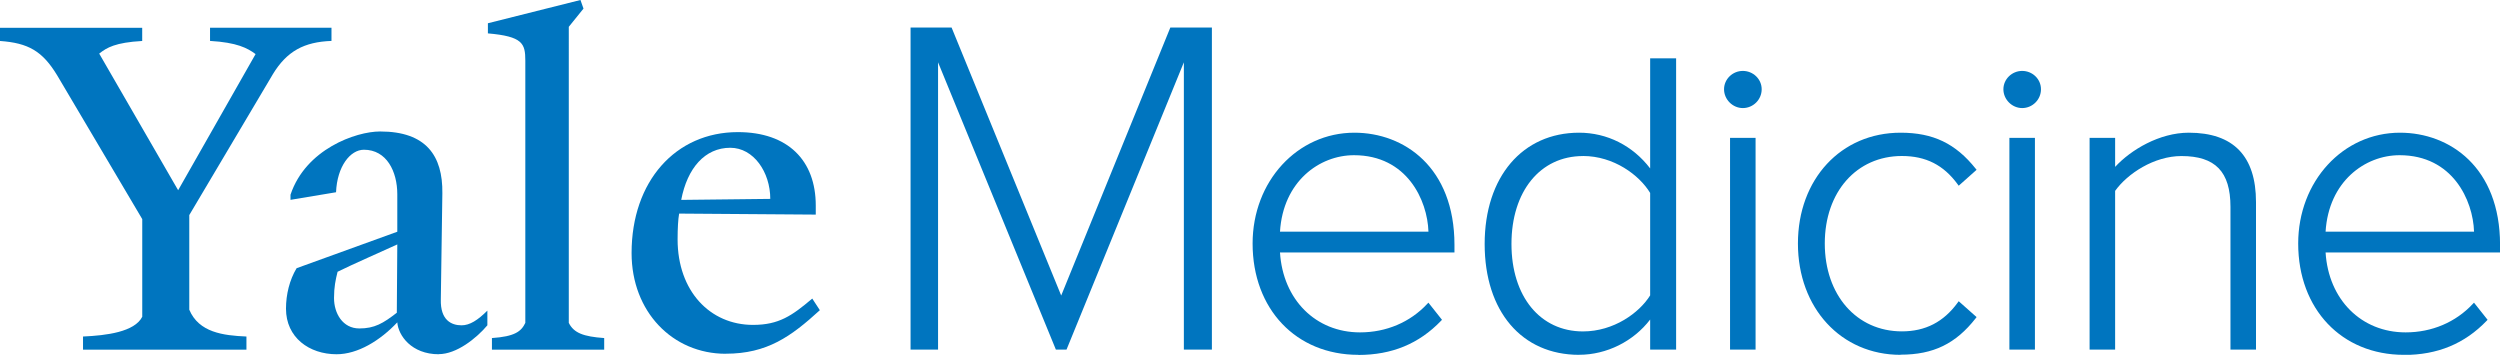
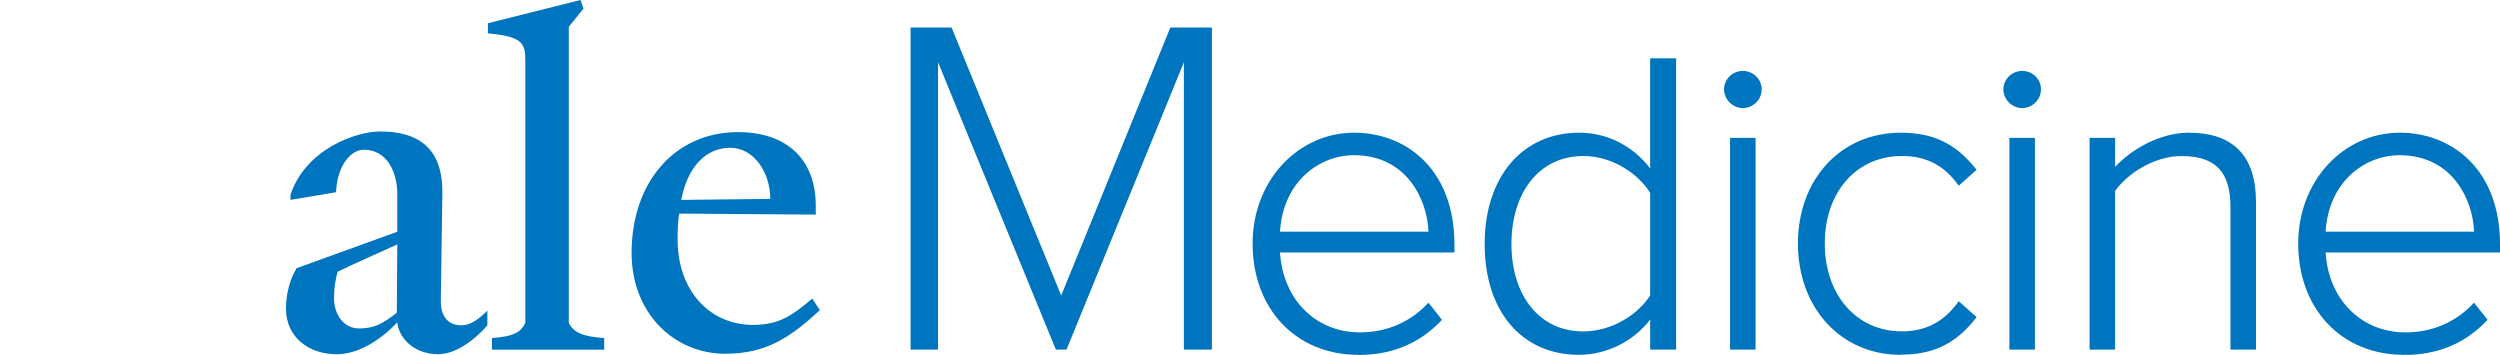
<svg xmlns="http://www.w3.org/2000/svg" id="Layer_1" viewBox="0 0 471 66.85">
  <defs>
    <style>.cls-1{fill:#0075bf;}</style>
  </defs>
  <polygon class="cls-1" points="223.04 65.87 223.04 11.74 200.93 65.87 198.93 65.87 176.73 11.74 176.73 65.87 171.55 65.87 171.55 5.19 179.28 5.19 199.93 55.68 220.49 5.19 228.32 5.19 228.32 65.87 223.04 65.87 223.04 65.87" />
  <path class="cls-1" d="M241.14,43.64h27.98c-.19-5.9-4.03-14.4-14.03-14.4-6.52,0-13.36,4.95-13.94,14.4h0Zm14.76,23.21c-11.72,0-19.91-8.62-19.91-20.97,0-11.71,8.42-20.88,19.18-20.88,9.38,0,18.85,6.53,18.85,21.13v1.43h-32.87c.55,8.88,6.72,15.06,15.08,15.06,4.94,0,9.43-1.91,12.65-5.36l.23-.24,2.56,3.23-.17,.18c-4.16,4.33-9.26,6.44-15.59,6.44h0Z" />
  <path class="cls-1" d="M438.13,43.64h27.98c-.19-5.9-4.03-14.4-14.03-14.4-6.52,0-13.36,4.95-13.94,14.4h0Zm14.76,23.21c-11.72,0-19.91-8.62-19.91-20.97,0-11.71,8.42-20.88,19.18-20.88,9.38,0,18.85,6.53,18.85,21.13v1.43h-32.87c.55,8.88,6.72,15.06,15.08,15.06,4.94,0,9.43-1.91,12.65-5.36l.23-.24,2.56,3.23-.17,.18c-4.16,4.33-9.26,6.44-15.59,6.44h0Z" />
  <path class="cls-1" d="M298.23,29.4c-8.06,0-13.47,6.66-13.47,16.56s5.41,16.48,13.47,16.48c5.82,0,10.62-3.51,12.66-6.79v-19.3c-2.04-3.36-6.85-6.96-12.66-6.96h0Zm-.73,37.45c-10.81,0-17.79-8.2-17.79-20.88s7.15-20.97,17.79-20.97c5.28,0,10.11,2.44,13.39,6.73V10.99h4.89v54.88h-4.89v-5.67c-3.15,4.12-8.2,6.64-13.39,6.64h0Z" />
-   <path class="cls-1" d="M328.35,20.36c-1.92,0-3.54-1.62-3.54-3.54s1.62-3.46,3.54-3.46,3.55,1.52,3.55,3.46-1.59,3.54-3.55,3.54h0Zm2.4,45.51h-4.81V25.97h4.81v39.9h0Z" />
+   <path class="cls-1" d="M328.35,20.36c-1.92,0-3.54-1.62-3.54-3.54s1.62-3.46,3.54-3.46,3.55,1.52,3.55,3.46-1.59,3.54-3.55,3.54Zm2.4,45.51h-4.81V25.97h4.81v39.9h0Z" />
  <path class="cls-1" d="M380.98,20.36c-1.92,0-3.54-1.62-3.54-3.54s1.62-3.46,3.54-3.46,3.54,1.52,3.54,3.46-1.59,3.54-3.54,3.54h0Zm2.4,45.51h-4.81V25.97h4.81v39.9h0Z" />
  <path class="cls-1" d="M358.07,66.85c-11.21,0-19.34-8.82-19.34-20.97s8.13-20.88,19.34-20.88c6.13,0,10.36,2.03,14.15,6.78l.17,.21-3.37,3-.19-.26c-2.65-3.64-6-5.34-10.51-5.34-8.55,0-14.53,6.78-14.53,16.48s5.98,16.56,14.53,16.56c4.42,0,7.86-1.77,10.51-5.42l.19-.26,3.37,2.99-.16,.21c-3.76,4.81-7.99,6.87-14.15,6.87h0Z" />
  <path class="cls-1" d="M425.03,65.87h-4.81v-26.91c0-6.61-2.85-9.56-9.24-9.56-5.13,0-10.15,3.29-12.49,6.56v29.91h-4.81V25.97h4.81v5.47c2.96-3.21,8.35-6.44,13.88-6.44,8.4,0,12.66,4.4,12.66,13.07v27.8h0Z" />
-   <path class="cls-1" d="M51.39,14.01l-15.73,26.51v17.83c1.81,4.29,6.39,4.86,10.77,5.05v2.48H15.64v-2.48c4.39-.19,9.72-.86,11.16-3.72v-18.4L10.78,14.21C8.01,9.63,5.34,8.1,0,7.72v-2.48H26.79v2.48c-5.05,.29-6.67,1.24-8.1,2.38l14.87,25.74,14.59-25.65c-1.53-1.14-3.53-2.19-8.58-2.48v-2.48h22.88v2.48c-5.15,.19-8.39,1.91-11.06,6.29" />
  <path class="cls-1" d="M63.6,51.2c-.38,1.53-.67,2.86-.67,4.96,0,2.86,1.62,5.72,4.77,5.72,2.86,0,4.48-.96,7.06-2.96l.09-12.87c-2.48,1.14-8.58,3.82-11.25,5.15m19.07,15.54c-5.15,0-7.63-3.53-7.82-6.01-3.24,3.44-7.44,6.01-11.44,6.01-5.15,0-9.53-3.15-9.53-8.58,0-2.67,.67-5.43,2-7.63l18.97-6.87v-7.06c0-4.29-2-8.39-6.29-8.39-2.58,0-5.05,3.15-5.25,8.01l-8.58,1.43v-.96c2.86-8.58,12.3-11.92,16.88-11.92,8.68,0,11.82,4.58,11.73,11.63l-.29,20.02c-.1,3.91,2,4.87,3.91,4.87,1.53,0,3.05-.96,4.86-2.77v2.77c-2.1,2.48-5.82,5.43-9.15,5.43" />
  <path class="cls-1" d="M92.68,65.88v-2.19c4.29-.29,5.53-1.24,6.29-2.86V11.44c0-3.24-.48-4.58-7.05-5.15v-1.91L109.36,0l.57,1.62-2.77,3.43V60.83c.95,1.91,2.77,2.58,6.67,2.86v2.19h-21.17Z" />
  <path class="cls-1" d="M137.59,27.84c-4.77,0-8.1,3.81-9.25,9.82l16.78-.19c0-5.05-3.15-9.63-7.53-9.63m-.86,38.81c-10.01,0-17.74-7.91-17.74-18.97,0-13.54,8.3-22.79,20.02-22.79,9.44,0,14.68,5.34,14.68,13.83v1.71l-25.74-.19c-.19,1.05-.29,2.77-.29,4.86,0,9.73,6.1,16.11,14.21,16.11,4.86,0,7.34-1.72,11.16-4.96l1.43,2.19c-5.43,4.96-9.92,8.2-17.73,8.2" />
</svg>